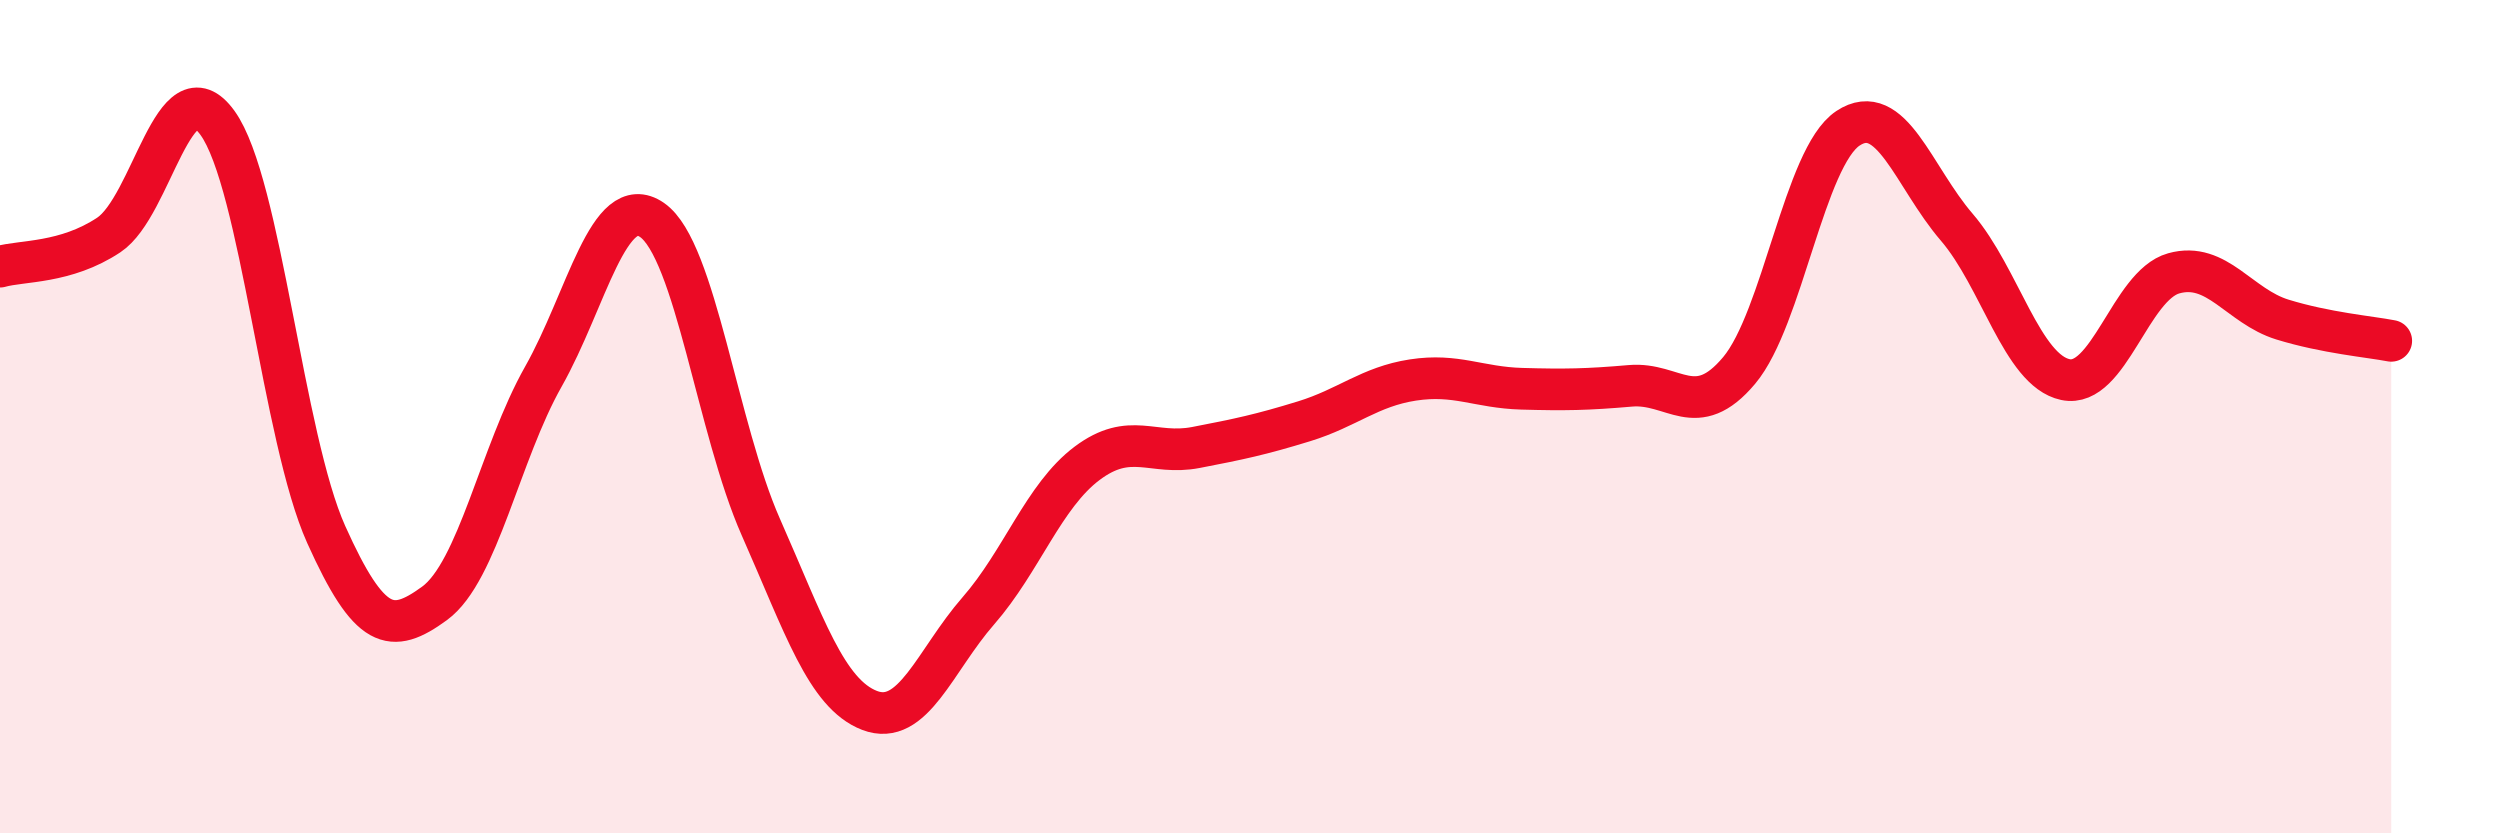
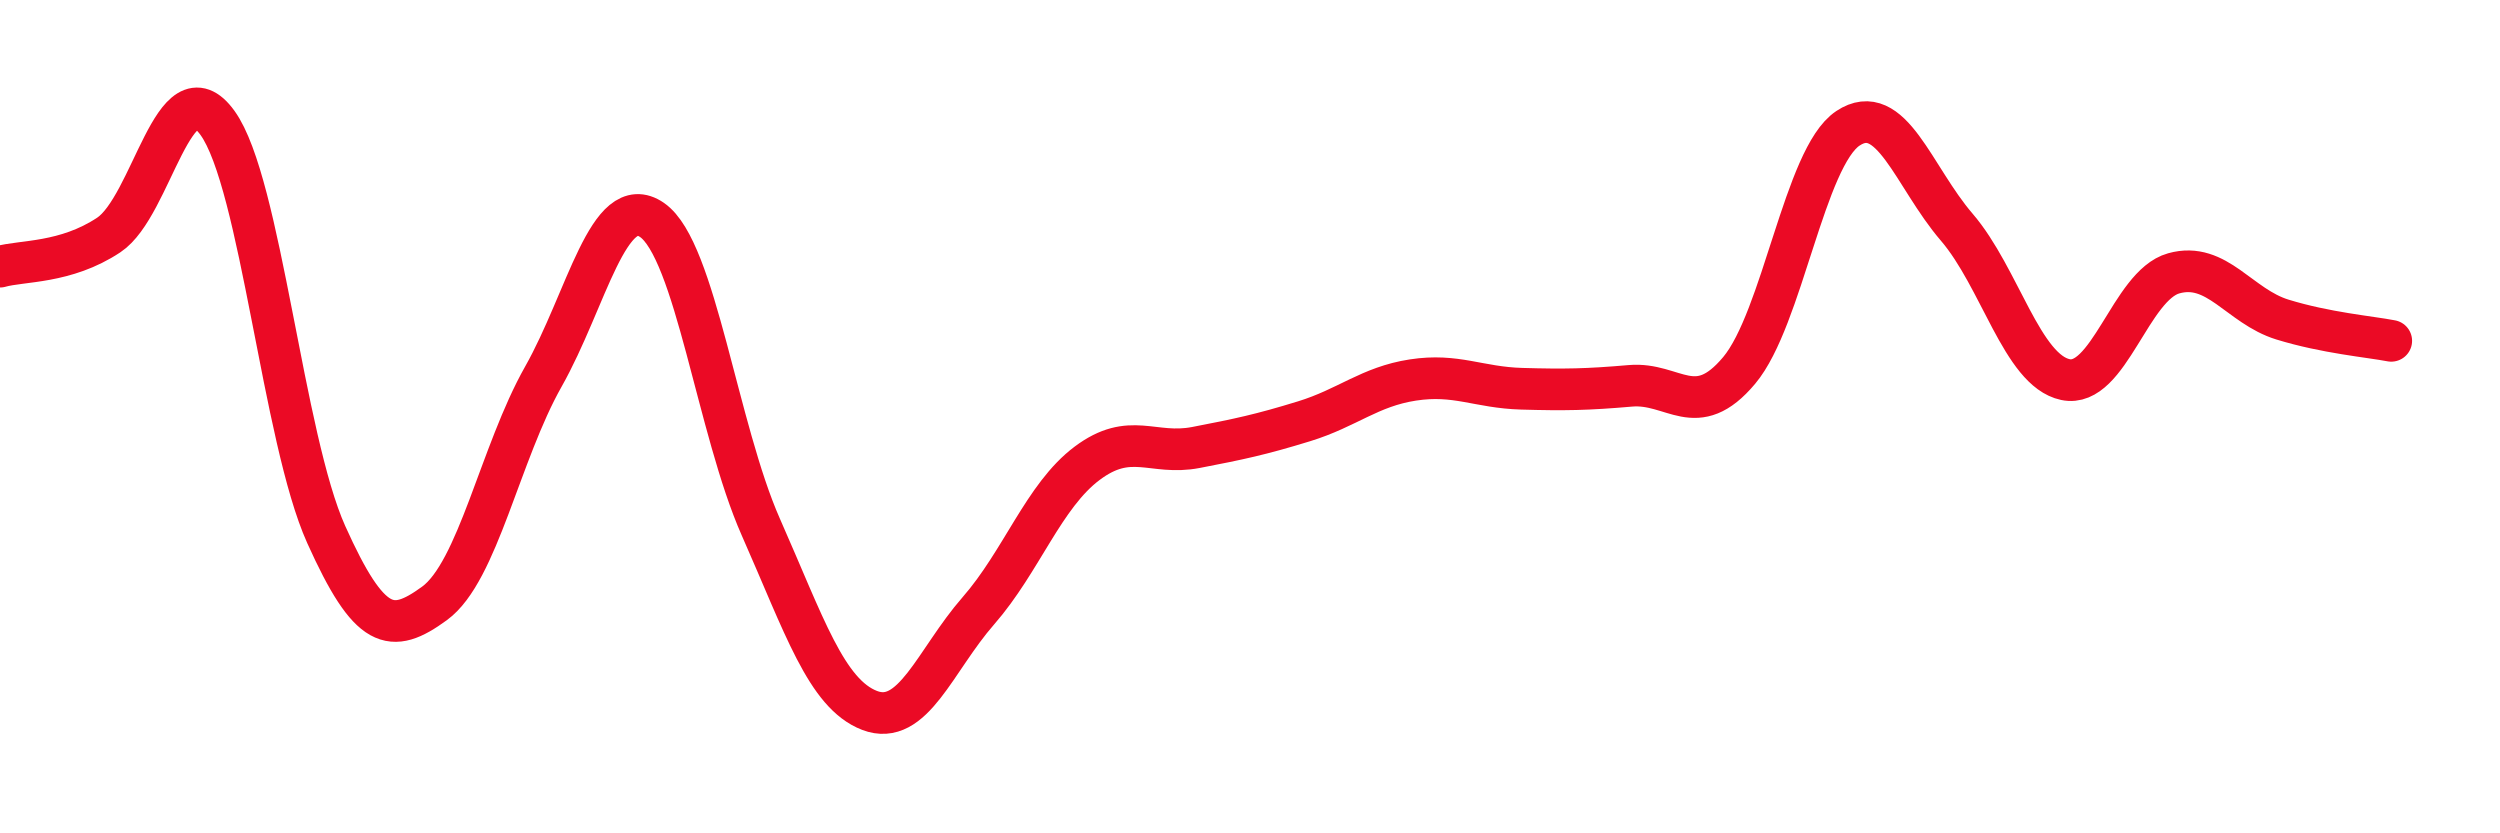
<svg xmlns="http://www.w3.org/2000/svg" width="60" height="20" viewBox="0 0 60 20">
-   <path d="M 0,6.4 C 0.52,6.25 1.57,6.33 2.61,5.64 C 3.65,4.95 4.18,1.51 5.22,2.95 C 6.26,4.39 6.79,10.52 7.83,12.83 C 8.87,15.14 9.39,15.24 10.43,14.48 C 11.47,13.72 12,10.88 13.04,9.04 C 14.08,7.2 14.61,4.56 15.65,5.28 C 16.69,6 17.22,10.3 18.26,12.65 C 19.3,15 19.83,16.65 20.87,17.05 C 21.91,17.45 22.44,15.85 23.48,14.66 C 24.52,13.47 25.05,11.9 26.09,11.12 C 27.13,10.34 27.66,10.94 28.7,10.74 C 29.74,10.54 30.26,10.43 31.3,10.11 C 32.34,9.79 32.87,9.28 33.91,9.12 C 34.95,8.96 35.48,9.3 36.52,9.33 C 37.56,9.36 38.09,9.35 39.13,9.26 C 40.17,9.17 40.7,10.13 41.74,8.89 C 42.78,7.65 43.31,3.77 44.35,3.08 C 45.39,2.39 45.92,4.24 46.96,5.45 C 48,6.66 48.53,8.89 49.57,9.11 C 50.61,9.33 51.13,6.85 52.17,6.56 C 53.21,6.27 53.74,7.35 54.78,7.67 C 55.82,7.99 56.87,8.08 57.39,8.18L57.39 20L0 20Z" fill="#EB0A25" opacity="0.1" stroke-linecap="round" stroke-linejoin="round" />
  <path d="M 0,6.4 C 0.52,6.25 1.57,6.33 2.61,5.64 C 3.65,4.95 4.18,1.51 5.22,2.95 C 6.26,4.39 6.79,10.52 7.83,12.83 C 8.87,15.14 9.39,15.24 10.43,14.48 C 11.47,13.72 12,10.88 13.04,9.04 C 14.08,7.2 14.61,4.56 15.65,5.28 C 16.69,6 17.22,10.3 18.26,12.65 C 19.3,15 19.83,16.65 20.87,17.05 C 21.91,17.45 22.44,15.85 23.48,14.66 C 24.52,13.47 25.05,11.9 26.09,11.12 C 27.13,10.34 27.66,10.94 28.7,10.74 C 29.74,10.54 30.26,10.43 31.3,10.11 C 32.34,9.79 32.87,9.28 33.91,9.12 C 34.95,8.96 35.48,9.3 36.52,9.33 C 37.56,9.36 38.09,9.35 39.13,9.26 C 40.17,9.17 40.7,10.13 41.74,8.89 C 42.78,7.65 43.31,3.77 44.35,3.08 C 45.39,2.39 45.92,4.24 46.96,5.45 C 48,6.66 48.53,8.89 49.57,9.11 C 50.61,9.33 51.13,6.85 52.17,6.56 C 53.21,6.27 53.74,7.35 54.78,7.67 C 55.82,7.99 56.87,8.08 57.39,8.18" stroke="#EB0A25" stroke-width="1" fill="none" stroke-linecap="round" stroke-linejoin="round" />
</svg>